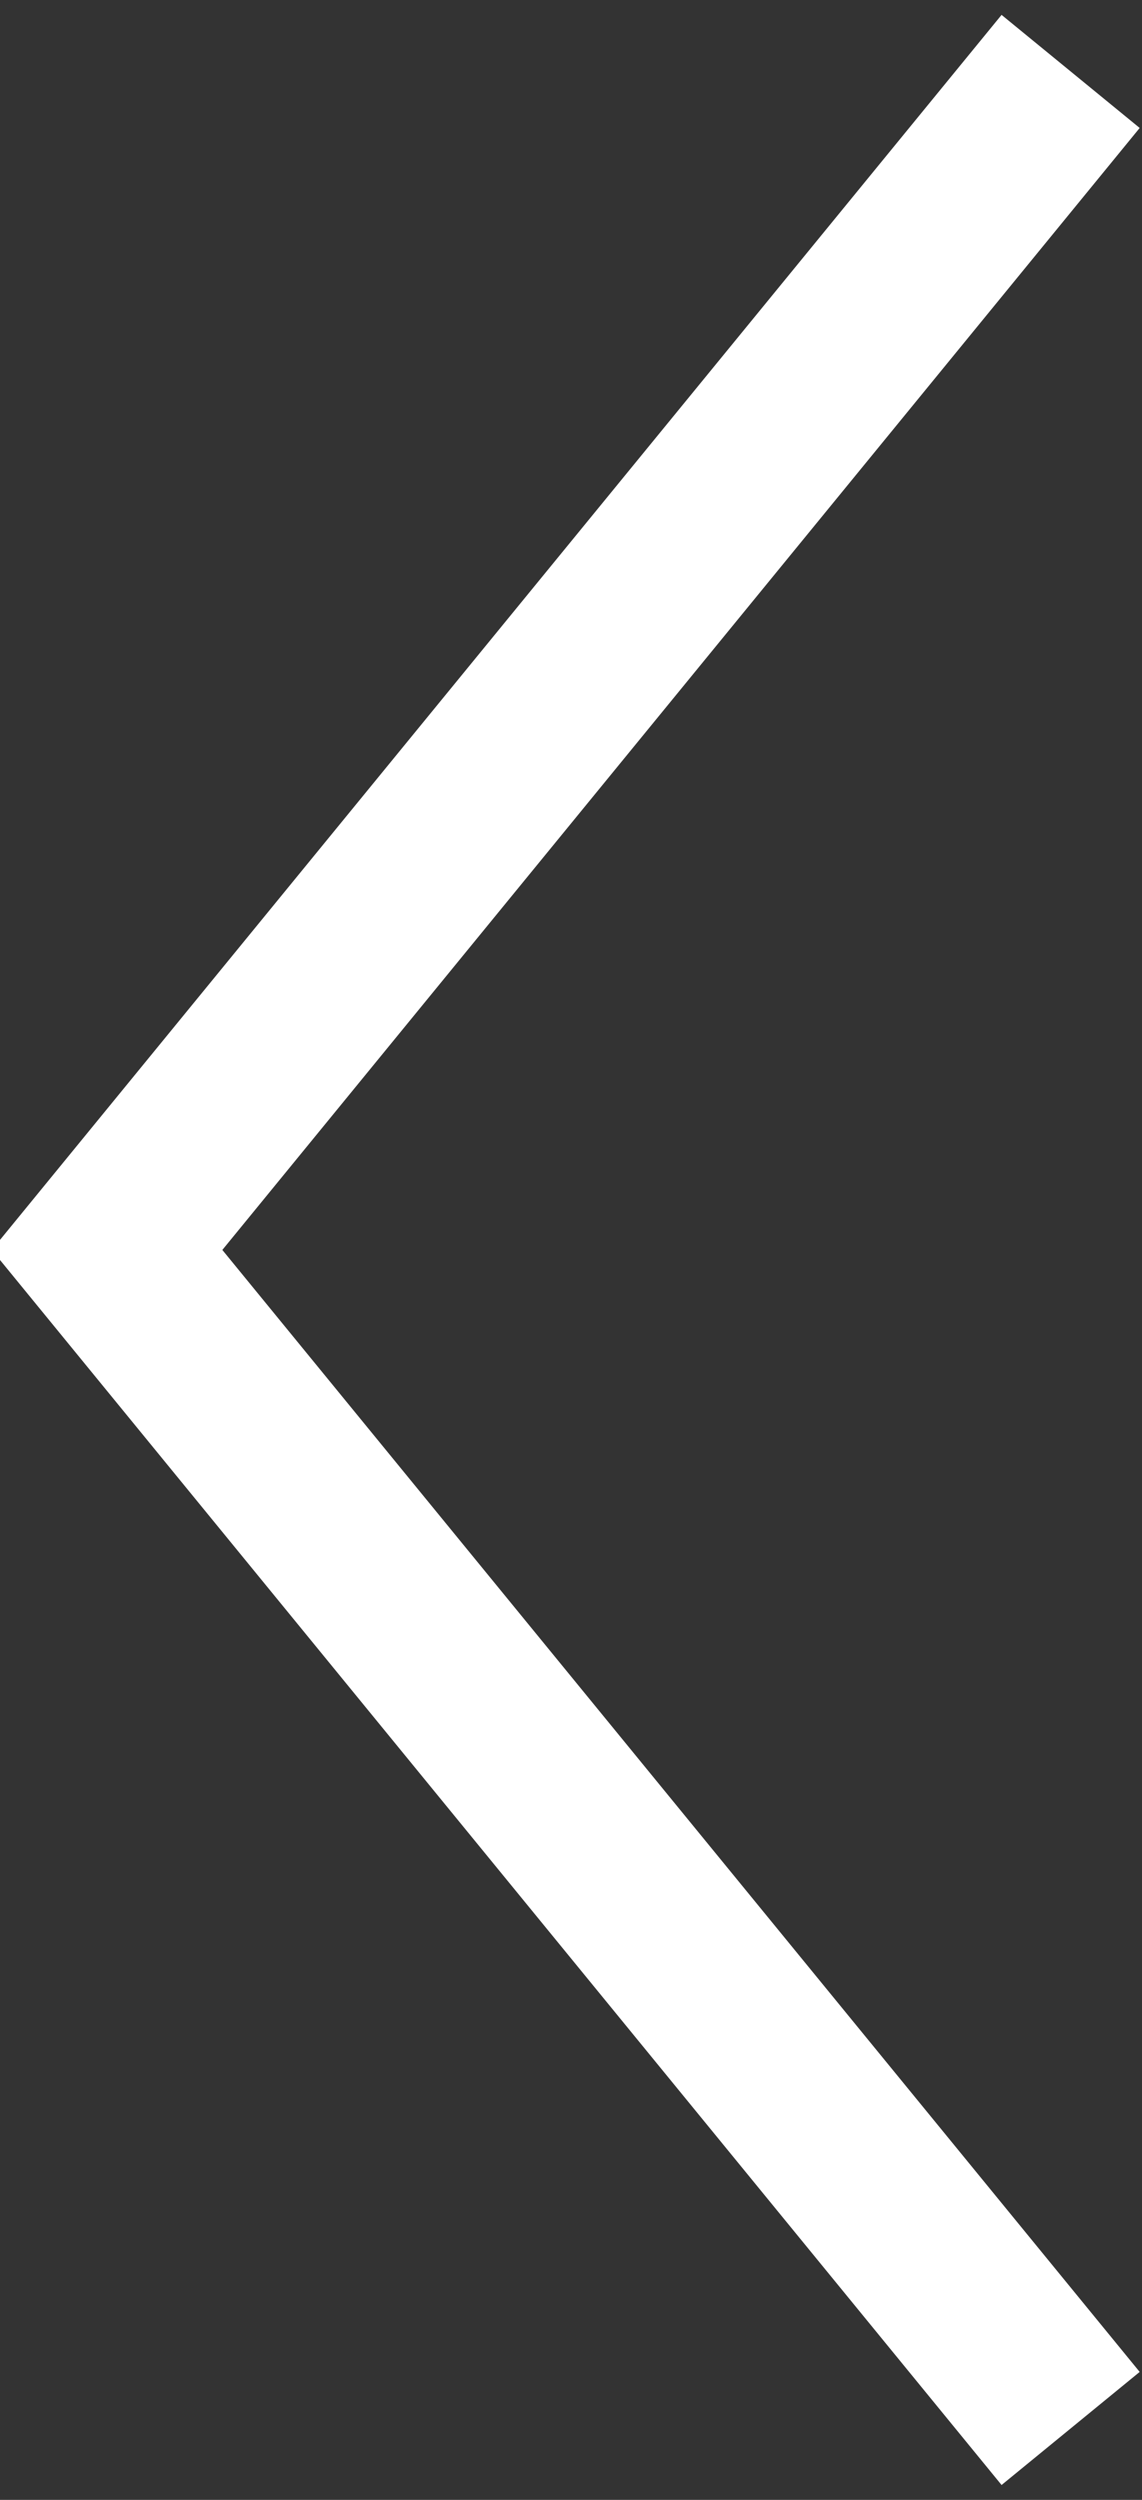
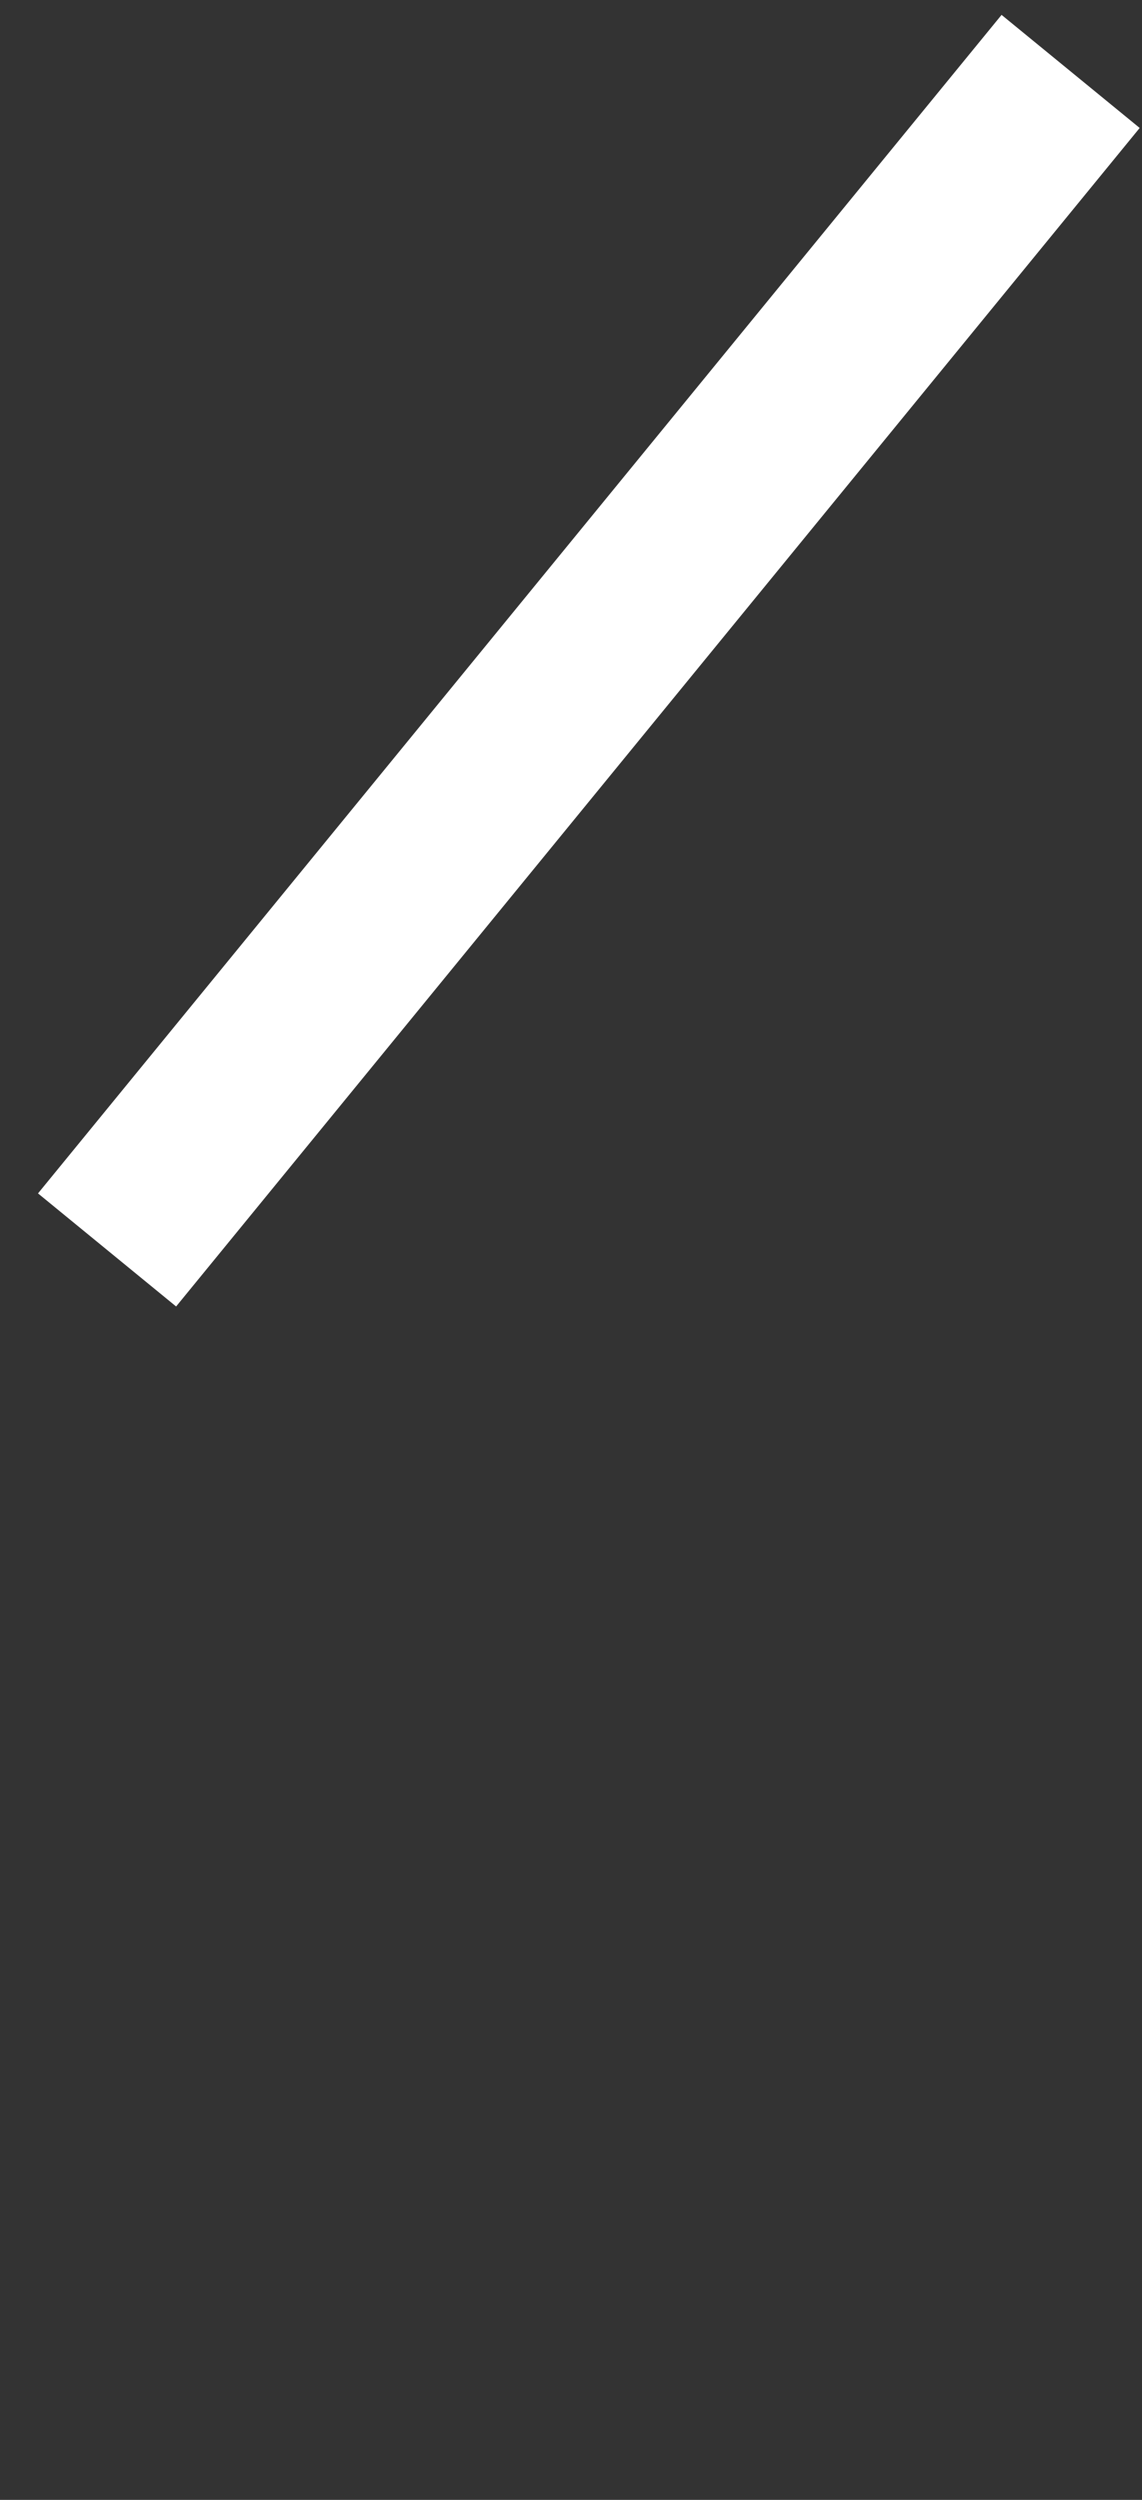
<svg xmlns="http://www.w3.org/2000/svg" width="32" height="70" viewBox="0 0 32 70">
  <rect x="0" y="0" width="32" height="70" fill="#333333" stroke="none" />
-   <path fill="none" stroke="#FFF" stroke-miterlimit="10" stroke-width="5" d="M30 2L3 35l27 33" />
+   <path fill="none" stroke="#FFF" stroke-miterlimit="10" stroke-width="5" d="M30 2L3 35" />
</svg>